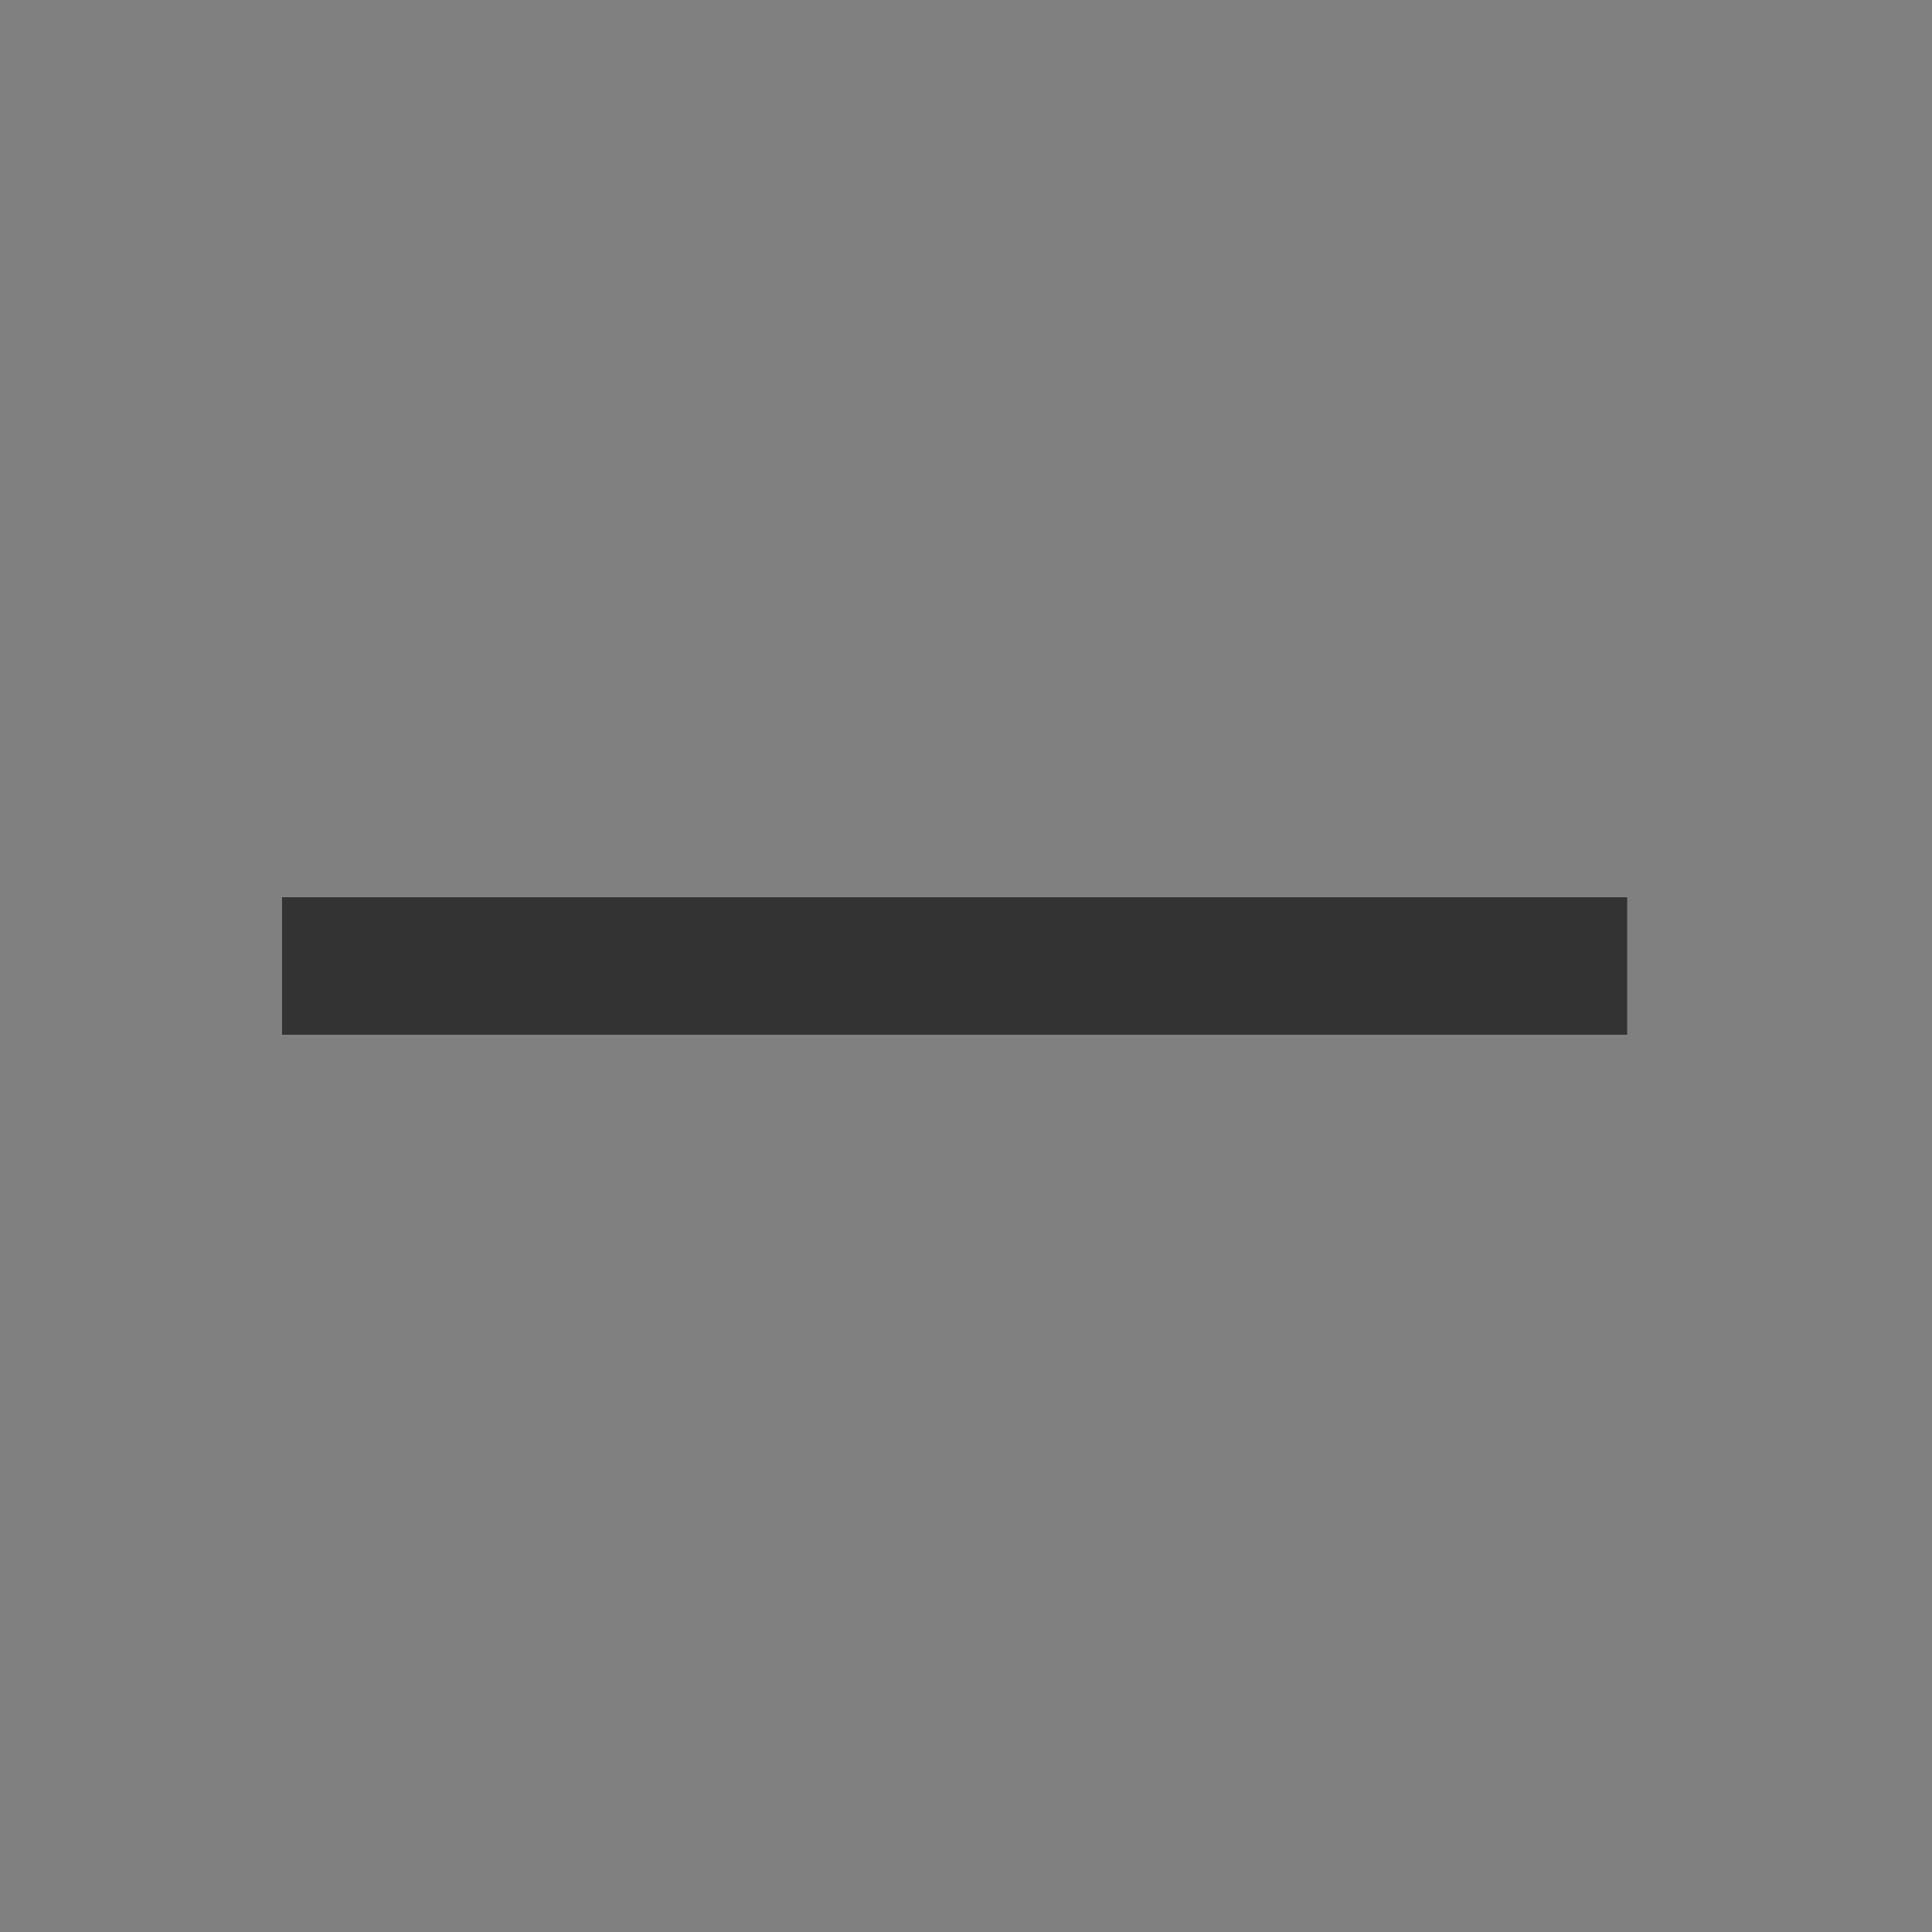
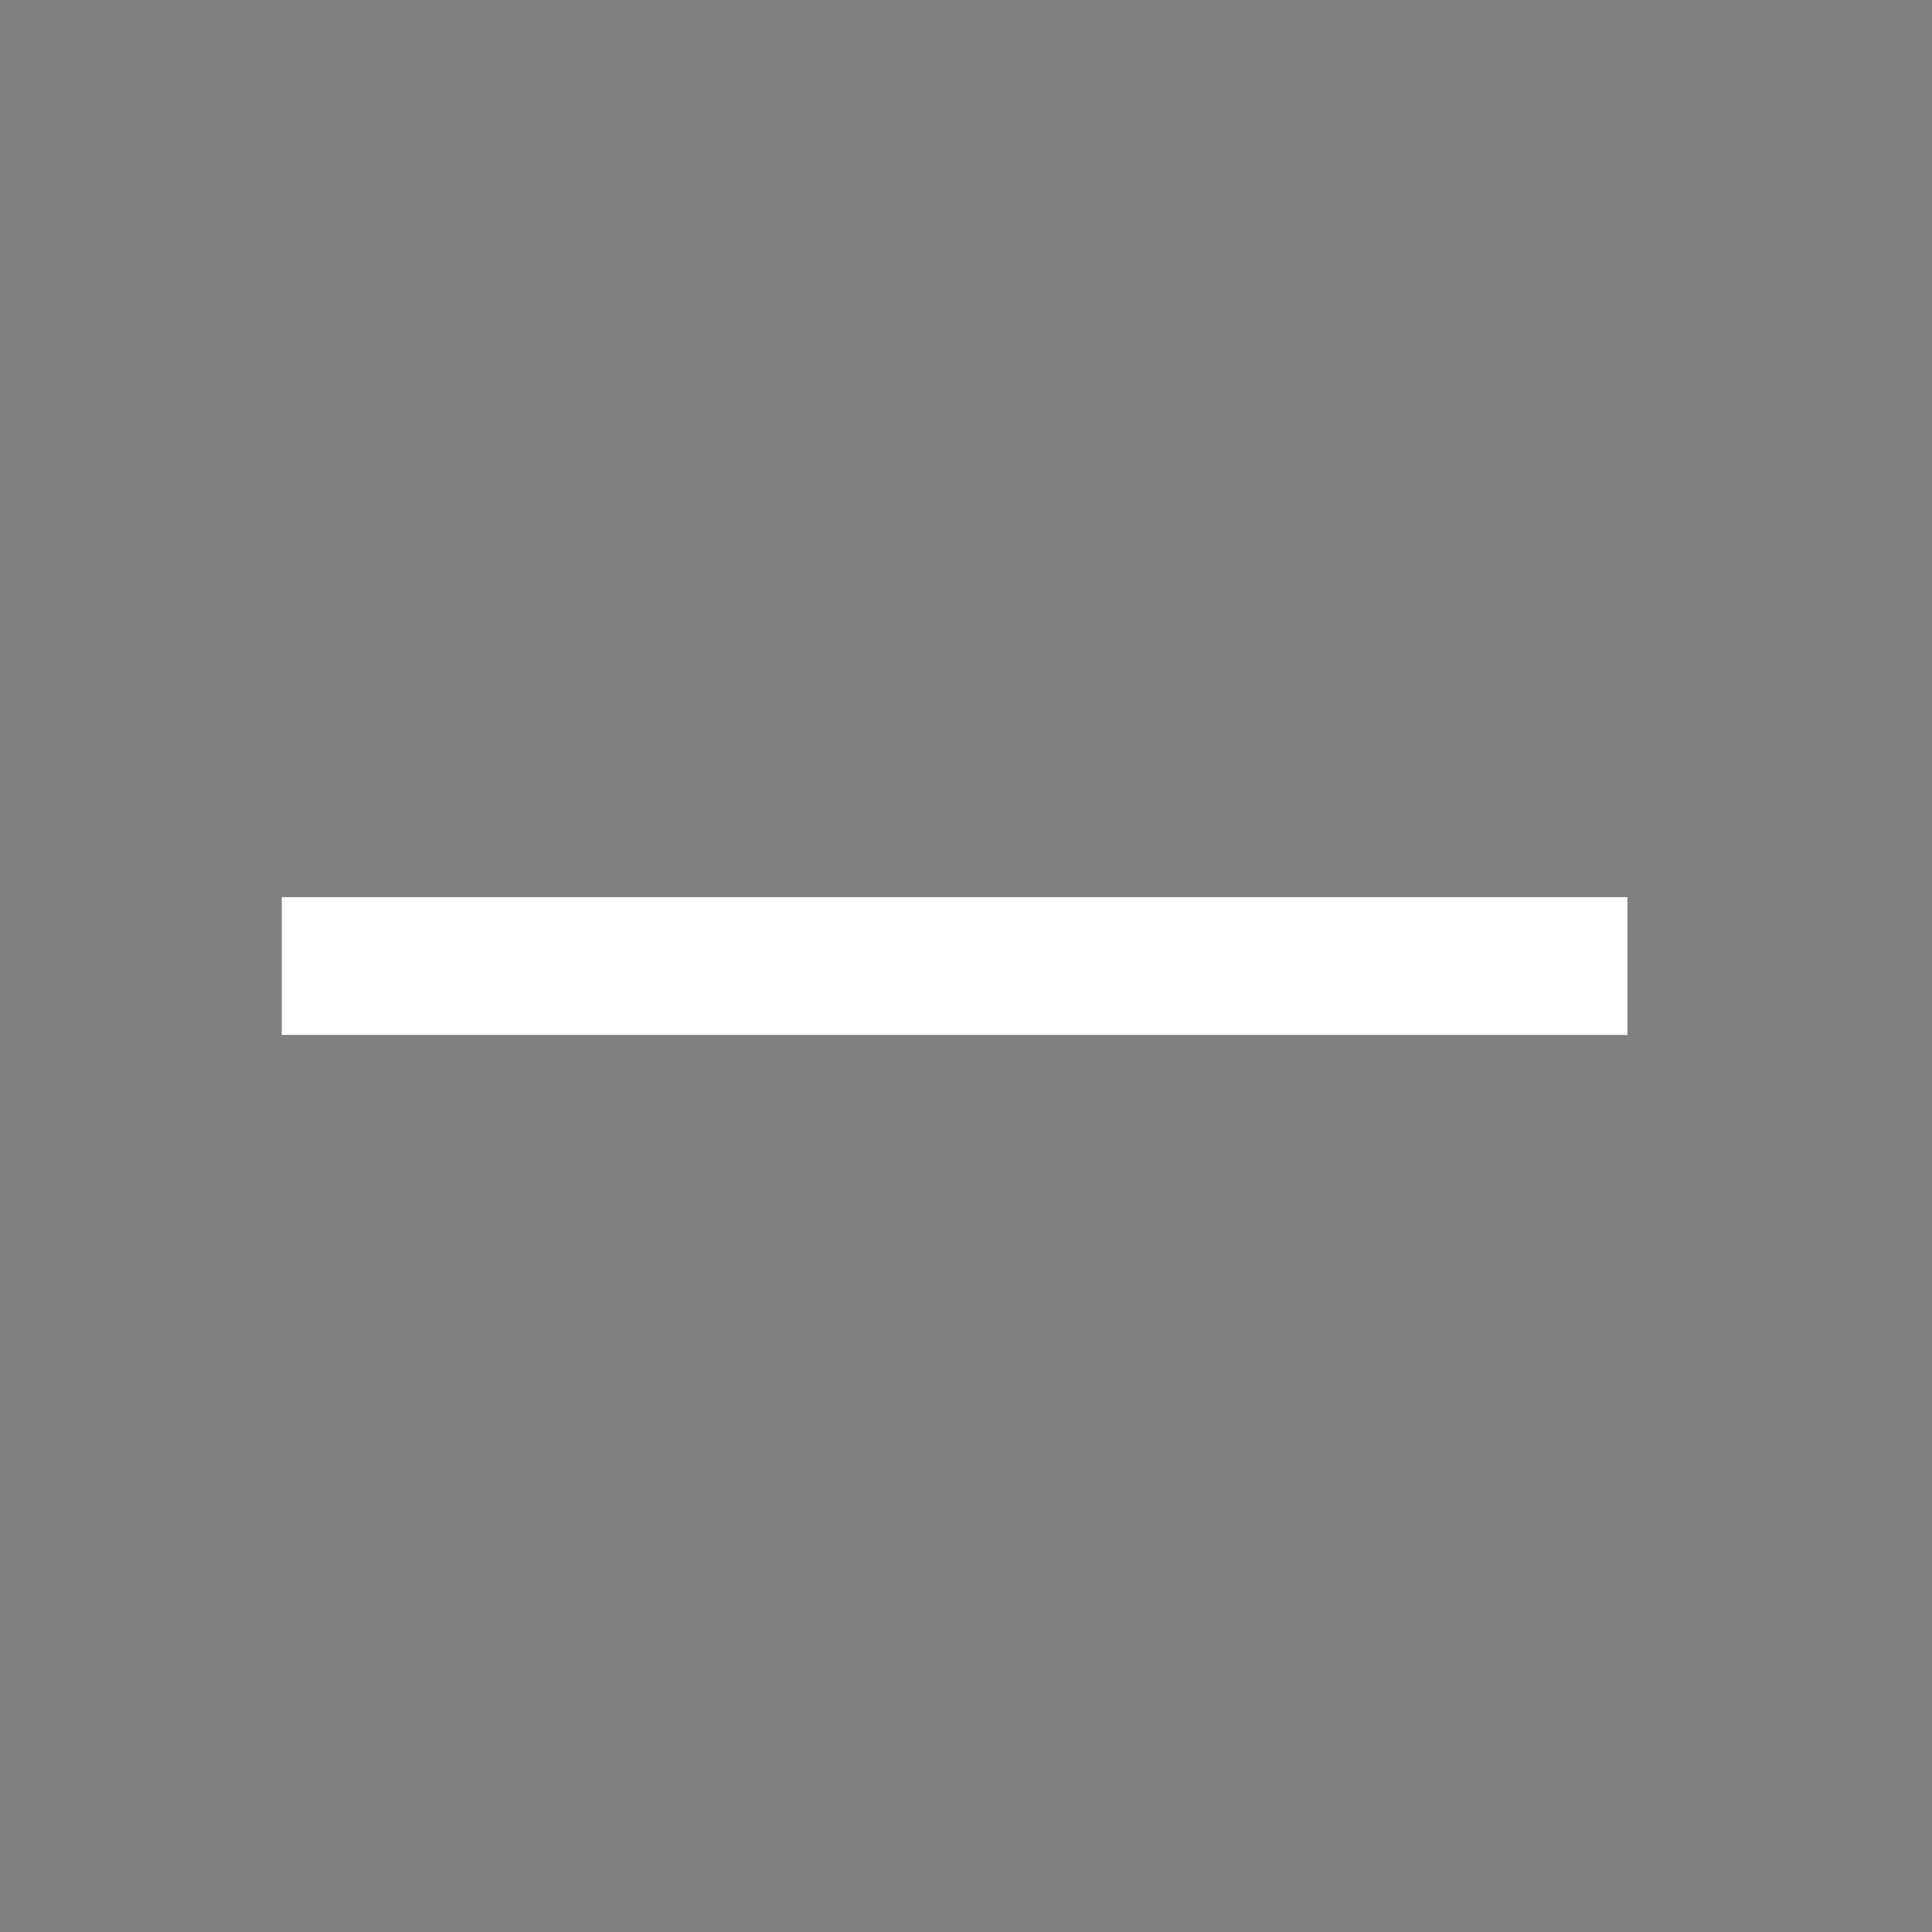
<svg xmlns="http://www.w3.org/2000/svg" width="24" height="24" viewBox="0 0 24 24" fill="none">
  <rect x="0" y="0" width="24" height="24" fill="#808080" stroke="none" />
  <path d="M4 12.356V11.645H19.716V12.356H4Z" fill="white" />
-   <path d="M4 12.356V11.645H19.716V12.356H4Z" fill="#333333" />
  <path d="M4 12.356V11.645H19.716V12.356H4Z" stroke="white" />
-   <path d="M4 12.356V11.645H19.716V12.356H4Z" stroke="#333333" />
</svg>